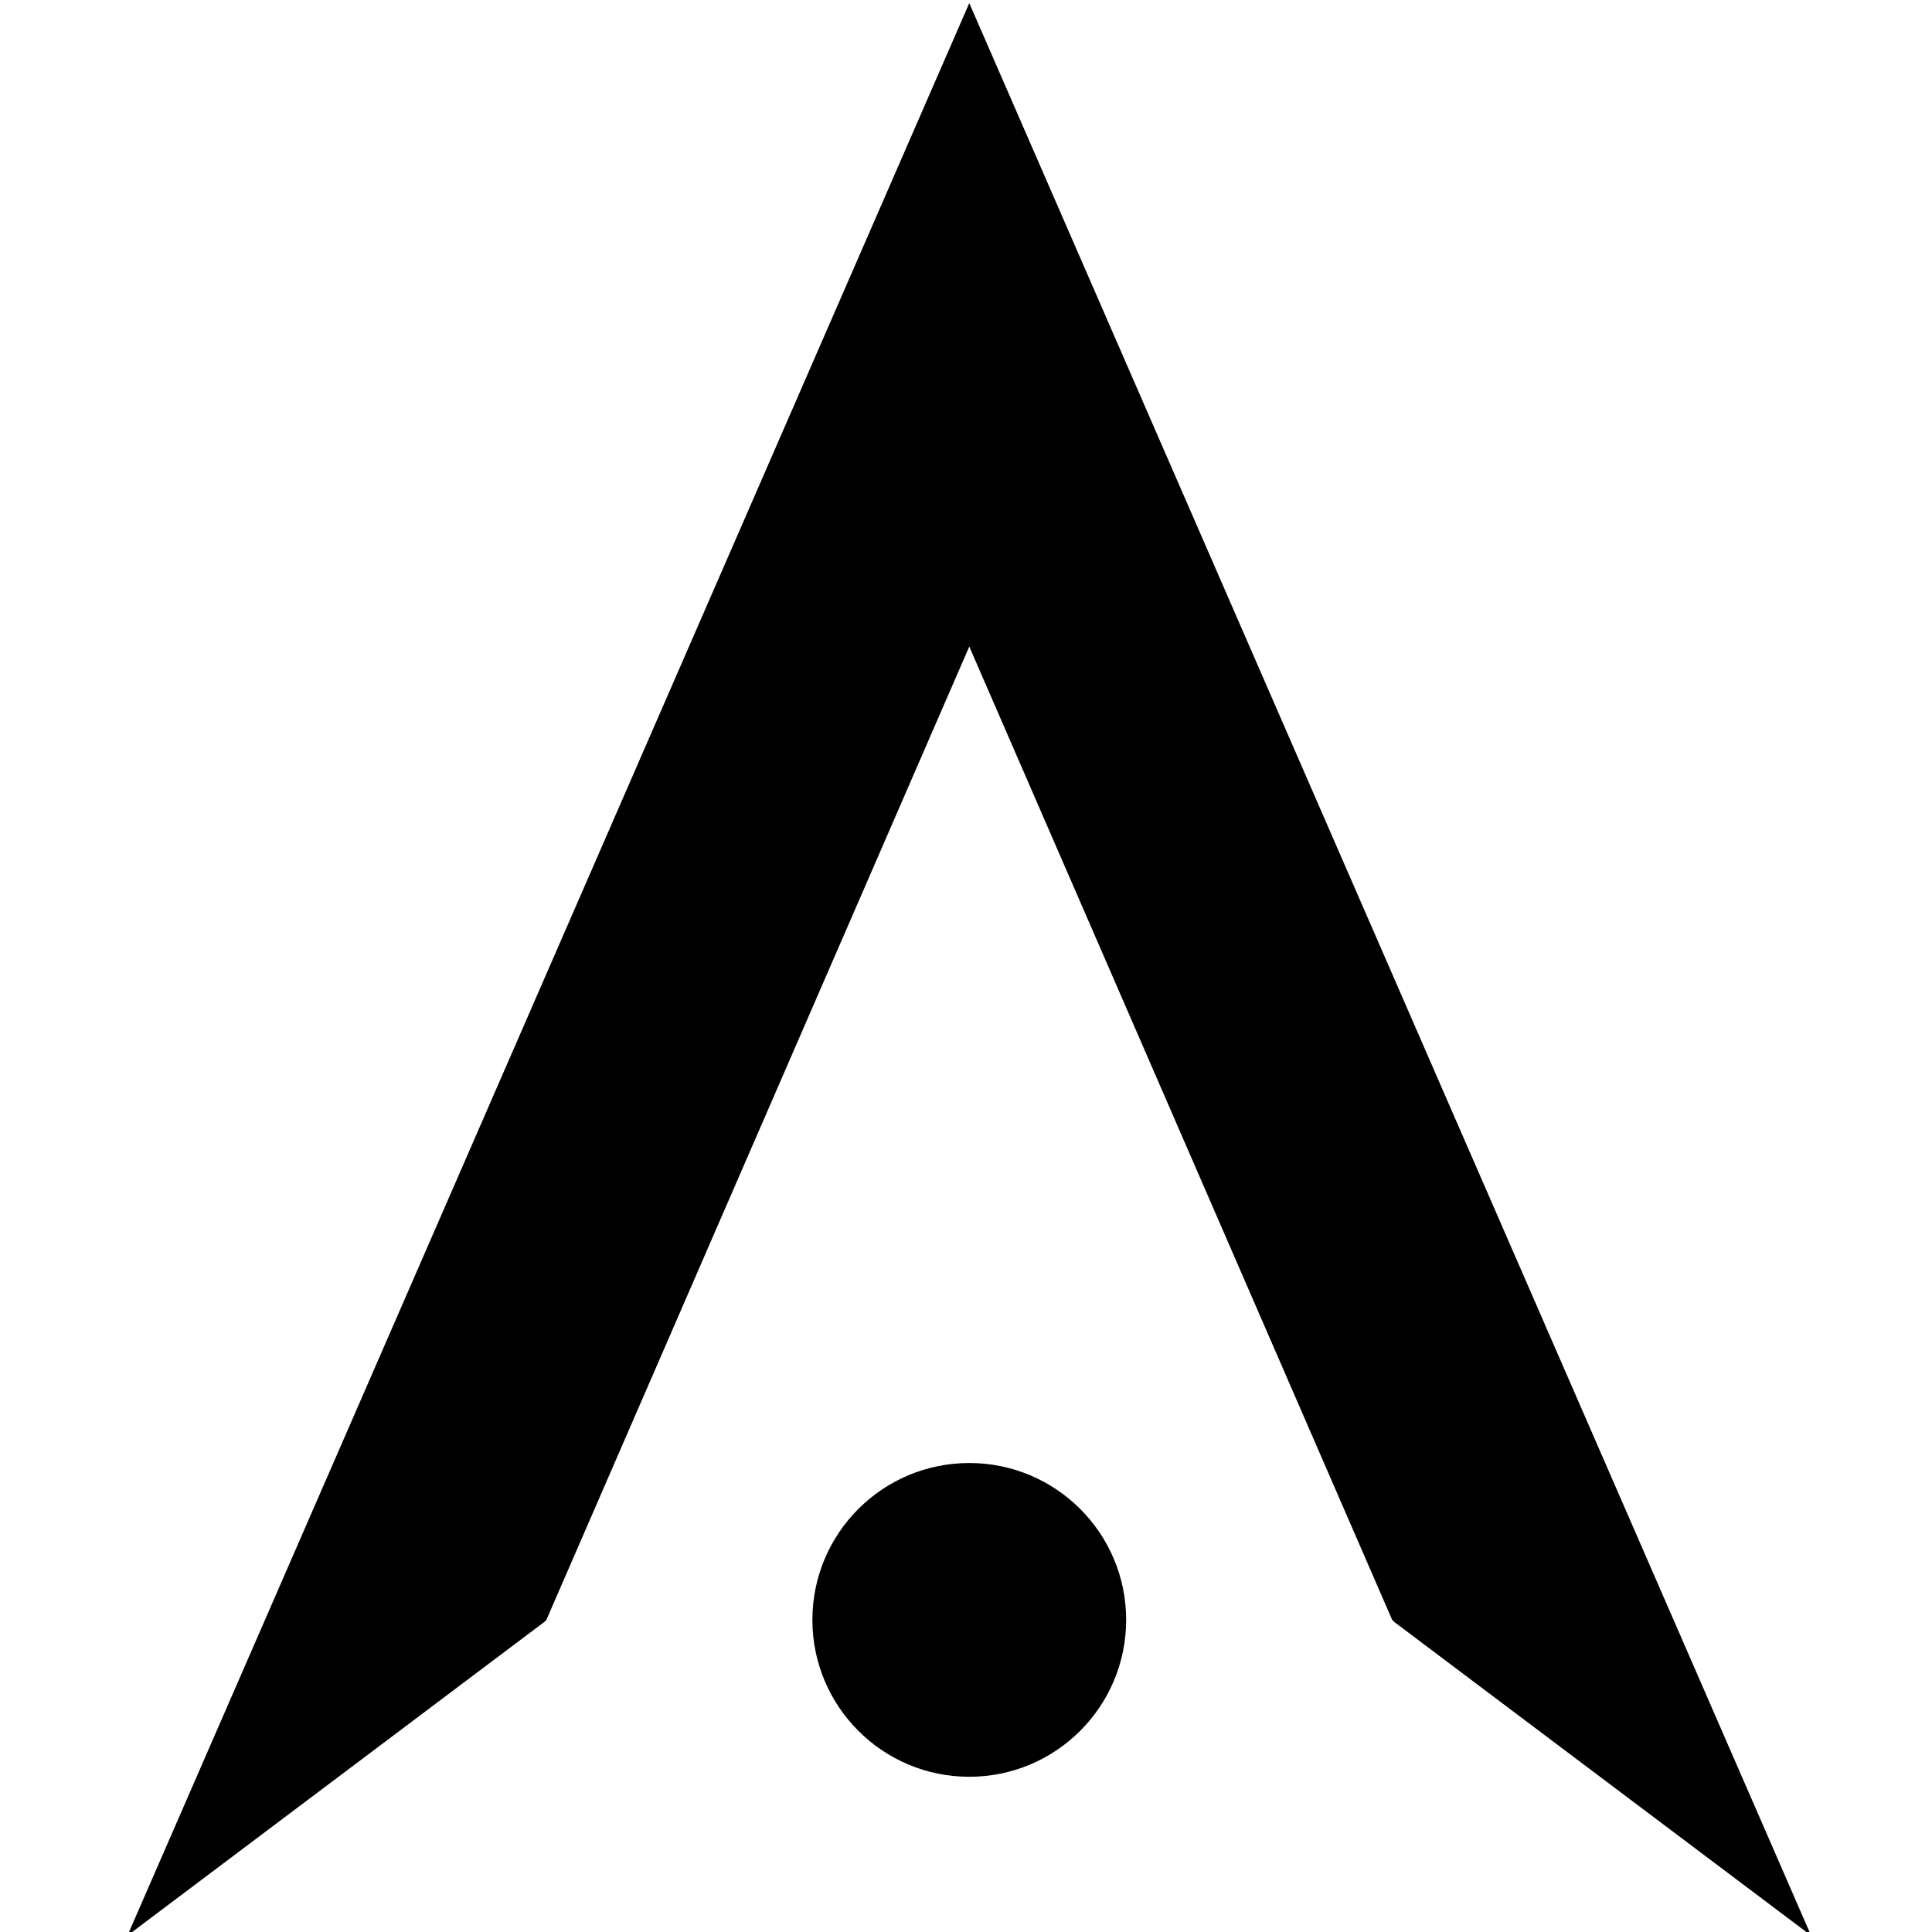
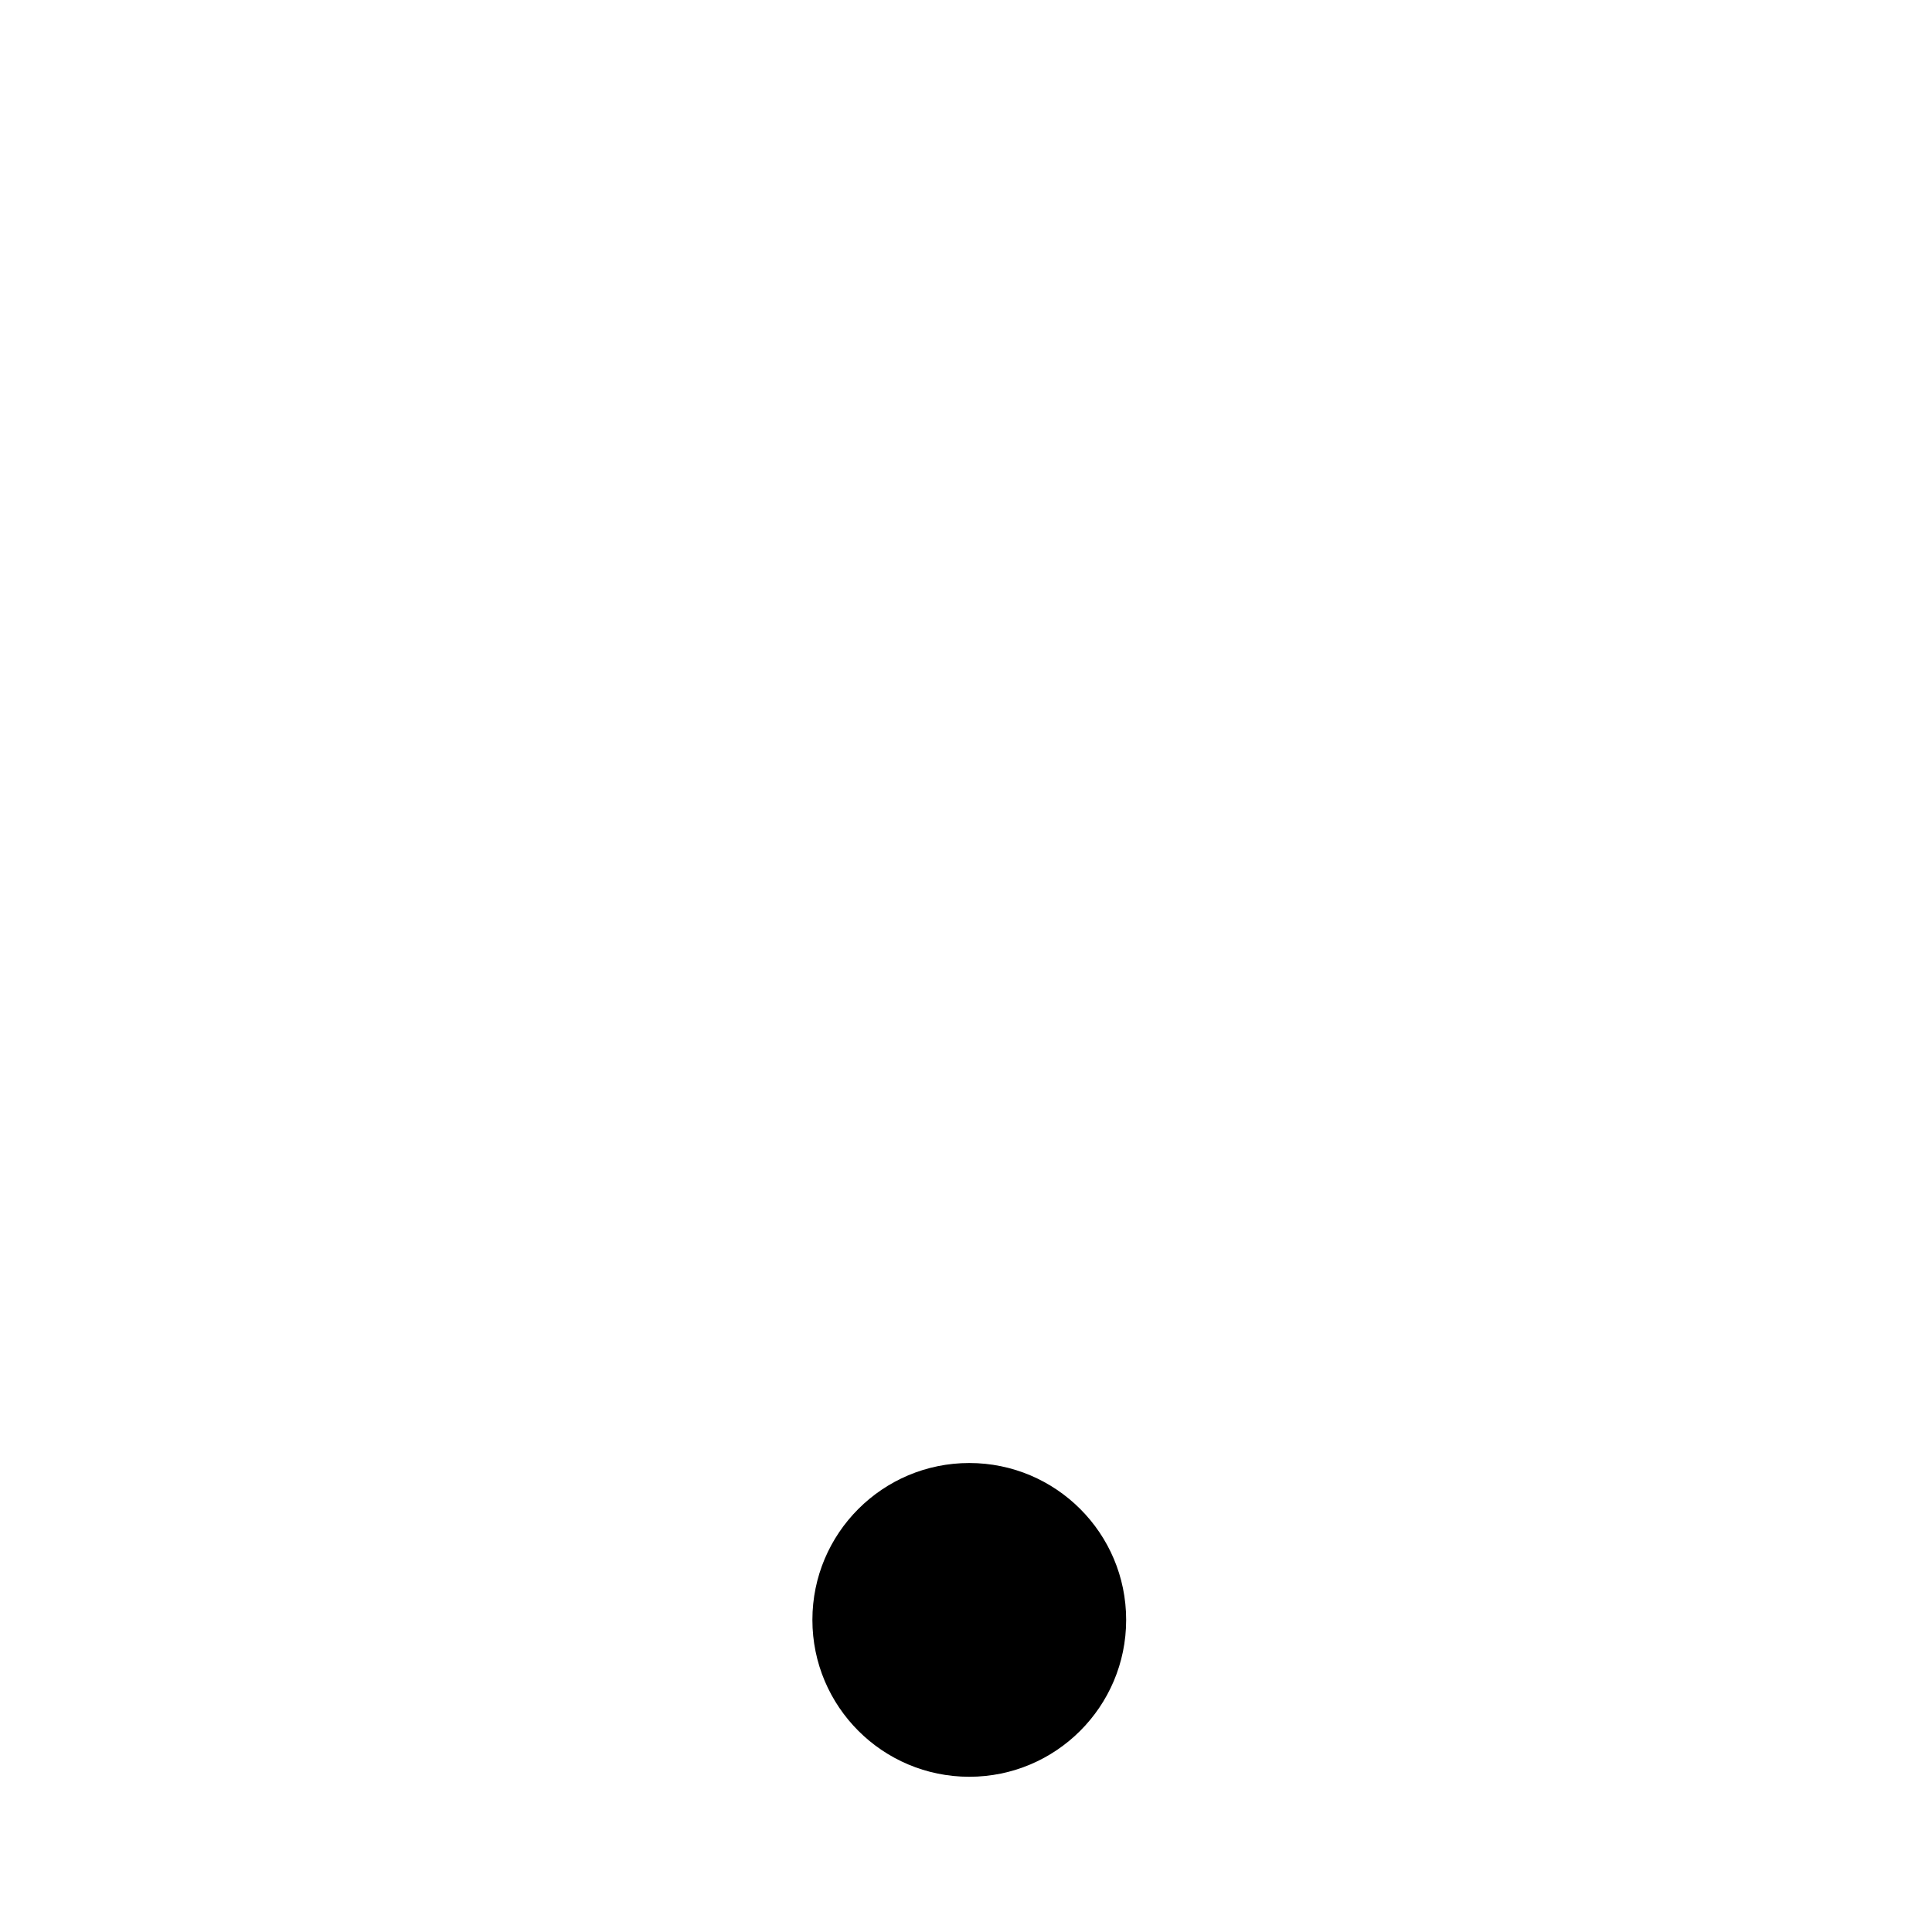
<svg xmlns="http://www.w3.org/2000/svg" xmlns:ns1="http://www.inkscape.org/namespaces/inkscape" xmlns:ns2="http://sodipodi.sourceforge.net/DTD/sodipodi-0.dtd" xmlns:xlink="http://www.w3.org/1999/xlink" width="32" height="32" id="svg6601" version="1.1" ns1:version="0.92.1 r15371" ns2:docname="favicon.svg" ns1:export-filename="/home/gerard/Sync/Webs/astrosigma/Logo/logo_astrosigma_v5.png" ns1:export-xdpi="96" ns1:export-ydpi="96">
  <ns2:namedview id="base" pagecolor="#ffffff" bordercolor="#666666" borderopacity="1.0" ns1:pageopacity="0.0" ns1:pageshadow="2" ns1:zoom="6.9225" ns1:cx="59.985944" ns1:cy="11.227632" ns1:document-units="px" ns1:current-layer="capa1" showgrid="false" ns1:window-width="1366" ns1:window-height="730" ns1:window-x="0" ns1:window-y="38" ns1:window-maximized="0" fit-margin-top="0" fit-margin-left="0" fit-margin-right="0" fit-margin-bottom="0" showguides="true" ns1:guide-bbox="true" showborder="true" ns1:showpageshadow="false" borderlayer="false" ns1:snap-nodes="true" ns1:snap-global="true" ns1:snap-bbox="true" ns1:object-nodes="true" ns1:snap-smooth-nodes="false" ns1:bbox-nodes="false" ns1:snap-object-midpoints="false" ns1:snap-grids="false" ns1:snap-midpoints="false" ns1:snap-center="false" ns1:snap-to-guides="true" ns1:object-paths="false" ns1:snap-intersection-paths="false" ns1:snap-bbox-edge-midpoints="false" ns1:snap-bbox-midpoints="false">
    <ns1:grid type="xygrid" id="grid7212" empspacing="5" visible="true" enabled="true" snapvisiblegridlinesonly="true" originx="-50" originy="-50" spacingx="1" spacingy="1" />
    <ns2:guide orientation="0,1" position="20,-555" id="guide8903" ns1:locked="false" />
    <ns2:guide orientation="0,1" position="20,-595" id="guide8905" ns1:locked="false" />
    <ns2:guide orientation="0,1" position="55,-695" id="guide4092" ns1:locked="false" />
    <ns2:guide orientation="0,1" position="55,-735" id="guide4094" ns1:locked="false" />
  </ns2:namedview>
  <defs id="defs6603">
    <linearGradient id="linearGradient4478">
      <stop style="stop-color:#ffffff;stop-opacity:1" offset="0" id="stop4480" />
      <stop style="stop-color:#ffffff;stop-opacity:0" offset="1" id="stop4482" />
    </linearGradient>
    <linearGradient id="linearGradient4184">
      <stop style="stop-color:#ffffff;stop-opacity:1;" offset="0" id="stop4186" />
      <stop style="stop-color:#ffffff;stop-opacity:0;" offset="1" id="stop4188" />
    </linearGradient>
    <linearGradient id="linearGradient4173">
      <stop style="stop-color:#f9f9f9;stop-opacity:1" offset="0" id="stop4175" />
      <stop style="stop-color:#e6e6e6;stop-opacity:1" offset="1" id="stop4177" />
    </linearGradient>
    <ns1:path-effect effect="skeletal" id="path-effect6634" is_visible="true" pattern="M 0,5 C 0,2.24 2.24,0 5,0 7.76,0 10,2.24 10,5 10,7.76 7.76,10 5,10 2.24,10 0,7.76 0,5 Z" copytype="single_stretched" prop_scale="0.2" scale_y_rel="false" spacing="0" normal_offset="0" tang_offset="0" prop_units="false" vertical_pattern="false" fuse_tolerance="0" />
    <ns1:path-effect effect="spiro" id="path-effect6632" is_visible="true" />
    <ns1:path-effect fuse_tolerance="0" vertical_pattern="false" prop_units="false" tang_offset="0" normal_offset="0" spacing="0" scale_y_rel="false" prop_scale="0.2" copytype="single_stretched" pattern="M 0,5 C 0,2.24 2.24,0 5,0 7.76,0 10,2.24 10,5 10,7.76 7.76,10 5,10 2.24,10 0,7.76 0,5 Z" is_visible="true" id="path-effect6628" effect="skeletal" />
    <ns1:path-effect is_visible="true" id="path-effect6626" effect="spiro" />
    <ns1:path-effect effect="skeletal" id="path-effect6622" is_visible="true" pattern="M 0,5 C 0,2.24 2.24,0 5,0 7.76,0 10,2.24 10,5 10,7.76 7.76,10 5,10 2.24,10 0,7.76 0,5 Z" copytype="single_stretched" prop_scale="0.2" scale_y_rel="false" spacing="0" normal_offset="0" tang_offset="0" prop_units="false" vertical_pattern="false" fuse_tolerance="0" />
    <ns1:path-effect effect="spiro" id="path-effect6620" is_visible="true" />
    <ns1:path-effect fuse_tolerance="0" vertical_pattern="false" prop_units="false" tang_offset="0" normal_offset="0" spacing="0" scale_y_rel="false" prop_scale="0.2" copytype="single_stretched" pattern="M 0,5 C 0,2.24 2.24,0 5,0 7.76,0 10,2.24 10,5 10,7.76 7.76,10 5,10 2.24,10 0,7.76 0,5 Z" is_visible="true" id="path-effect6616" effect="skeletal" />
    <ns1:path-effect is_visible="true" id="path-effect6614" effect="spiro" />
    <ns1:path-effect effect="skeletal" id="path-effect6580" is_visible="true" pattern="M 0,5 C 0,2.24 2.24,0 5,0 7.76,0 10,2.24 10,5 10,7.76 7.76,10 5,10 2.24,10 0,7.76 0,5 Z" copytype="single_stretched" prop_scale="0.2" scale_y_rel="false" spacing="0" normal_offset="0" tang_offset="0" prop_units="false" vertical_pattern="false" fuse_tolerance="0" />
    <ns1:path-effect effect="spiro" id="path-effect6578" is_visible="true" />
    <ns1:path-effect effect="skeletal" id="path-effect6574" is_visible="true" pattern="M 0,0 V 10 L 10,5 Z" copytype="single_stretched" prop_scale="1" scale_y_rel="false" spacing="0" normal_offset="0" tang_offset="0" prop_units="false" vertical_pattern="false" fuse_tolerance="0" />
    <ns1:path-effect effect="spiro" id="path-effect6572" is_visible="true" />
    <ns1:path-effect effect="spiro" id="path-effect6409" is_visible="true" />
    <ns1:path-effect effect="skeletal" id="path-effect6411" is_visible="true" pattern="m -23387.375,-95339.633 c 0,-2.76 2.24,-5 5,-5 2.76,0 5,2.24 5,5 0,2.76 -2.24,5 -5,5 -2.76,0 -5,-2.24 -5,-5 z" copytype="single_stretched" prop_scale="0.206" scale_y_rel="false" spacing="0" normal_offset="0" tang_offset="0" prop_units="false" vertical_pattern="false" fuse_tolerance="0" />
    <ns1:path-effect is_visible="true" id="path-effect6414" effect="spiro" />
    <ns1:path-effect fuse_tolerance="0" vertical_pattern="false" prop_units="false" tang_offset="0" normal_offset="0" spacing="0" scale_y_rel="false" prop_scale="0.206" copytype="single_stretched" pattern="m -23409.236,-94799.505 c 0,-2.76 2.24,-5 5,-5 2.76,0 5,2.24 5,5 0,2.76 -2.24,5 -5,5 -2.76,0 -5,-2.24 -5,-5 z" is_visible="true" id="path-effect6416" effect="skeletal" />
    <ns1:path-effect effect="spiro" id="path-effect6419" is_visible="true" />
    <ns1:path-effect effect="skeletal" id="path-effect6421" is_visible="true" pattern="m -23387.375,-95339.633 c 0,-2.76 2.24,-5 5,-5 2.76,0 5,2.24 5,5 0,2.76 -2.24,5 -5,5 -2.76,0 -5,-2.24 -5,-5 z" copytype="single_stretched" prop_scale="0.206" scale_y_rel="false" spacing="0" normal_offset="0" tang_offset="0" prop_units="false" vertical_pattern="false" fuse_tolerance="0" />
    <ns1:path-effect is_visible="true" id="path-effect6424" effect="spiro" />
    <ns1:path-effect fuse_tolerance="0" vertical_pattern="false" prop_units="false" tang_offset="0" normal_offset="0" spacing="0" scale_y_rel="false" prop_scale="0.206" copytype="single_stretched" pattern="m -23409.236,-94799.505 c 0,-2.76 2.24,-5 5,-5 2.76,0 5,2.24 5,5 0,2.76 -2.24,5 -5,5 -2.76,0 -5,-2.24 -5,-5 z" is_visible="true" id="path-effect6426" effect="skeletal" />
    <ns1:path-effect is_visible="true" id="path-effect5920" effect="spiro" />
    <ns1:path-effect fuse_tolerance="0" vertical_pattern="false" prop_units="false" tang_offset="0" normal_offset="0" spacing="0" scale_y_rel="false" prop_scale="0.206" copytype="single_stretched" pattern="m -23390.092,-95340.458 c 0,-2.76 2.24,-5 5,-5 2.76,0 5,2.24 5,5 0,2.76 -2.24,5 -5,5 -2.76,0 -5,-2.24 -5,-5 z" is_visible="true" id="path-effect5924" effect="skeletal" />
    <ns1:path-effect effect="spiro" id="path-effect5914" is_visible="true" />
    <ns1:path-effect effect="skeletal" id="path-effect5916" is_visible="true" pattern="m -23411.953,-94800.331 c 0,-2.76 2.24,-5 5,-5 2.76,0 5,2.24 5,5 0,2.76 -2.24,5 -5,5 -2.76,0 -5,-2.24 -5,-5 z" copytype="single_stretched" prop_scale="0.206" scale_y_rel="false" spacing="0" normal_offset="0" tang_offset="0" prop_units="false" vertical_pattern="false" fuse_tolerance="0" />
    <radialGradient ns1:collect="always" xlink:href="#linearGradient4173" id="radialGradient4179" cx="-67.525" cy="757.721" fx="-67.525" fy="757.721" r="9.719" gradientTransform="matrix(3.639839e-6,4.27,-0.643,7.0261521e-7,417.367,1055.247)" gradientUnits="userSpaceOnUse" />
    <linearGradient ns1:collect="always" xlink:href="#linearGradient4184" id="linearGradient4176" x1="133.092" y1="156.412" x2="133.092" y2="157.832" gradientUnits="userSpaceOnUse" />
  </defs>
  <g ns1:label="Capa 1" ns1:groupmode="layer" id="capa1" transform="translate(-142.108,-186.991)">
    <g id="g60" transform="matrix(1.12,0,0,1.12,-65.98,-22.027)" style="stroke-width:0.893">
-       <path ns1:connector-curvature="0" id="path3281-3" d="m 200.127,186.669 -12.449,28.578 6.165,-4.638 0.03,-0.03 6.254,-14.394 6.254,14.394 0.03,0.03 6.165,4.638 -12.449,-28.578 z" style="font-style:normal;font-variant:normal;font-weight:normal;font-stretch:normal;font-size:27.307px;line-height:125%;font-family:'Elemental End';-inkscape-font-specification:'Elemental End';letter-spacing:0px;word-spacing:0px;fill:#000000;fill-opacity:1;stroke:none;stroke-width:4.608" />
      <circle style="opacity:1;fill:#000000;fill-opacity:1;stroke:none;stroke-width:3.721;stroke-miterlimit:0;stroke-dasharray:none;stroke-opacity:1" id="circle4710" cx="200.127" cy="210.579" r="2.32" />
    </g>
  </g>
</svg>